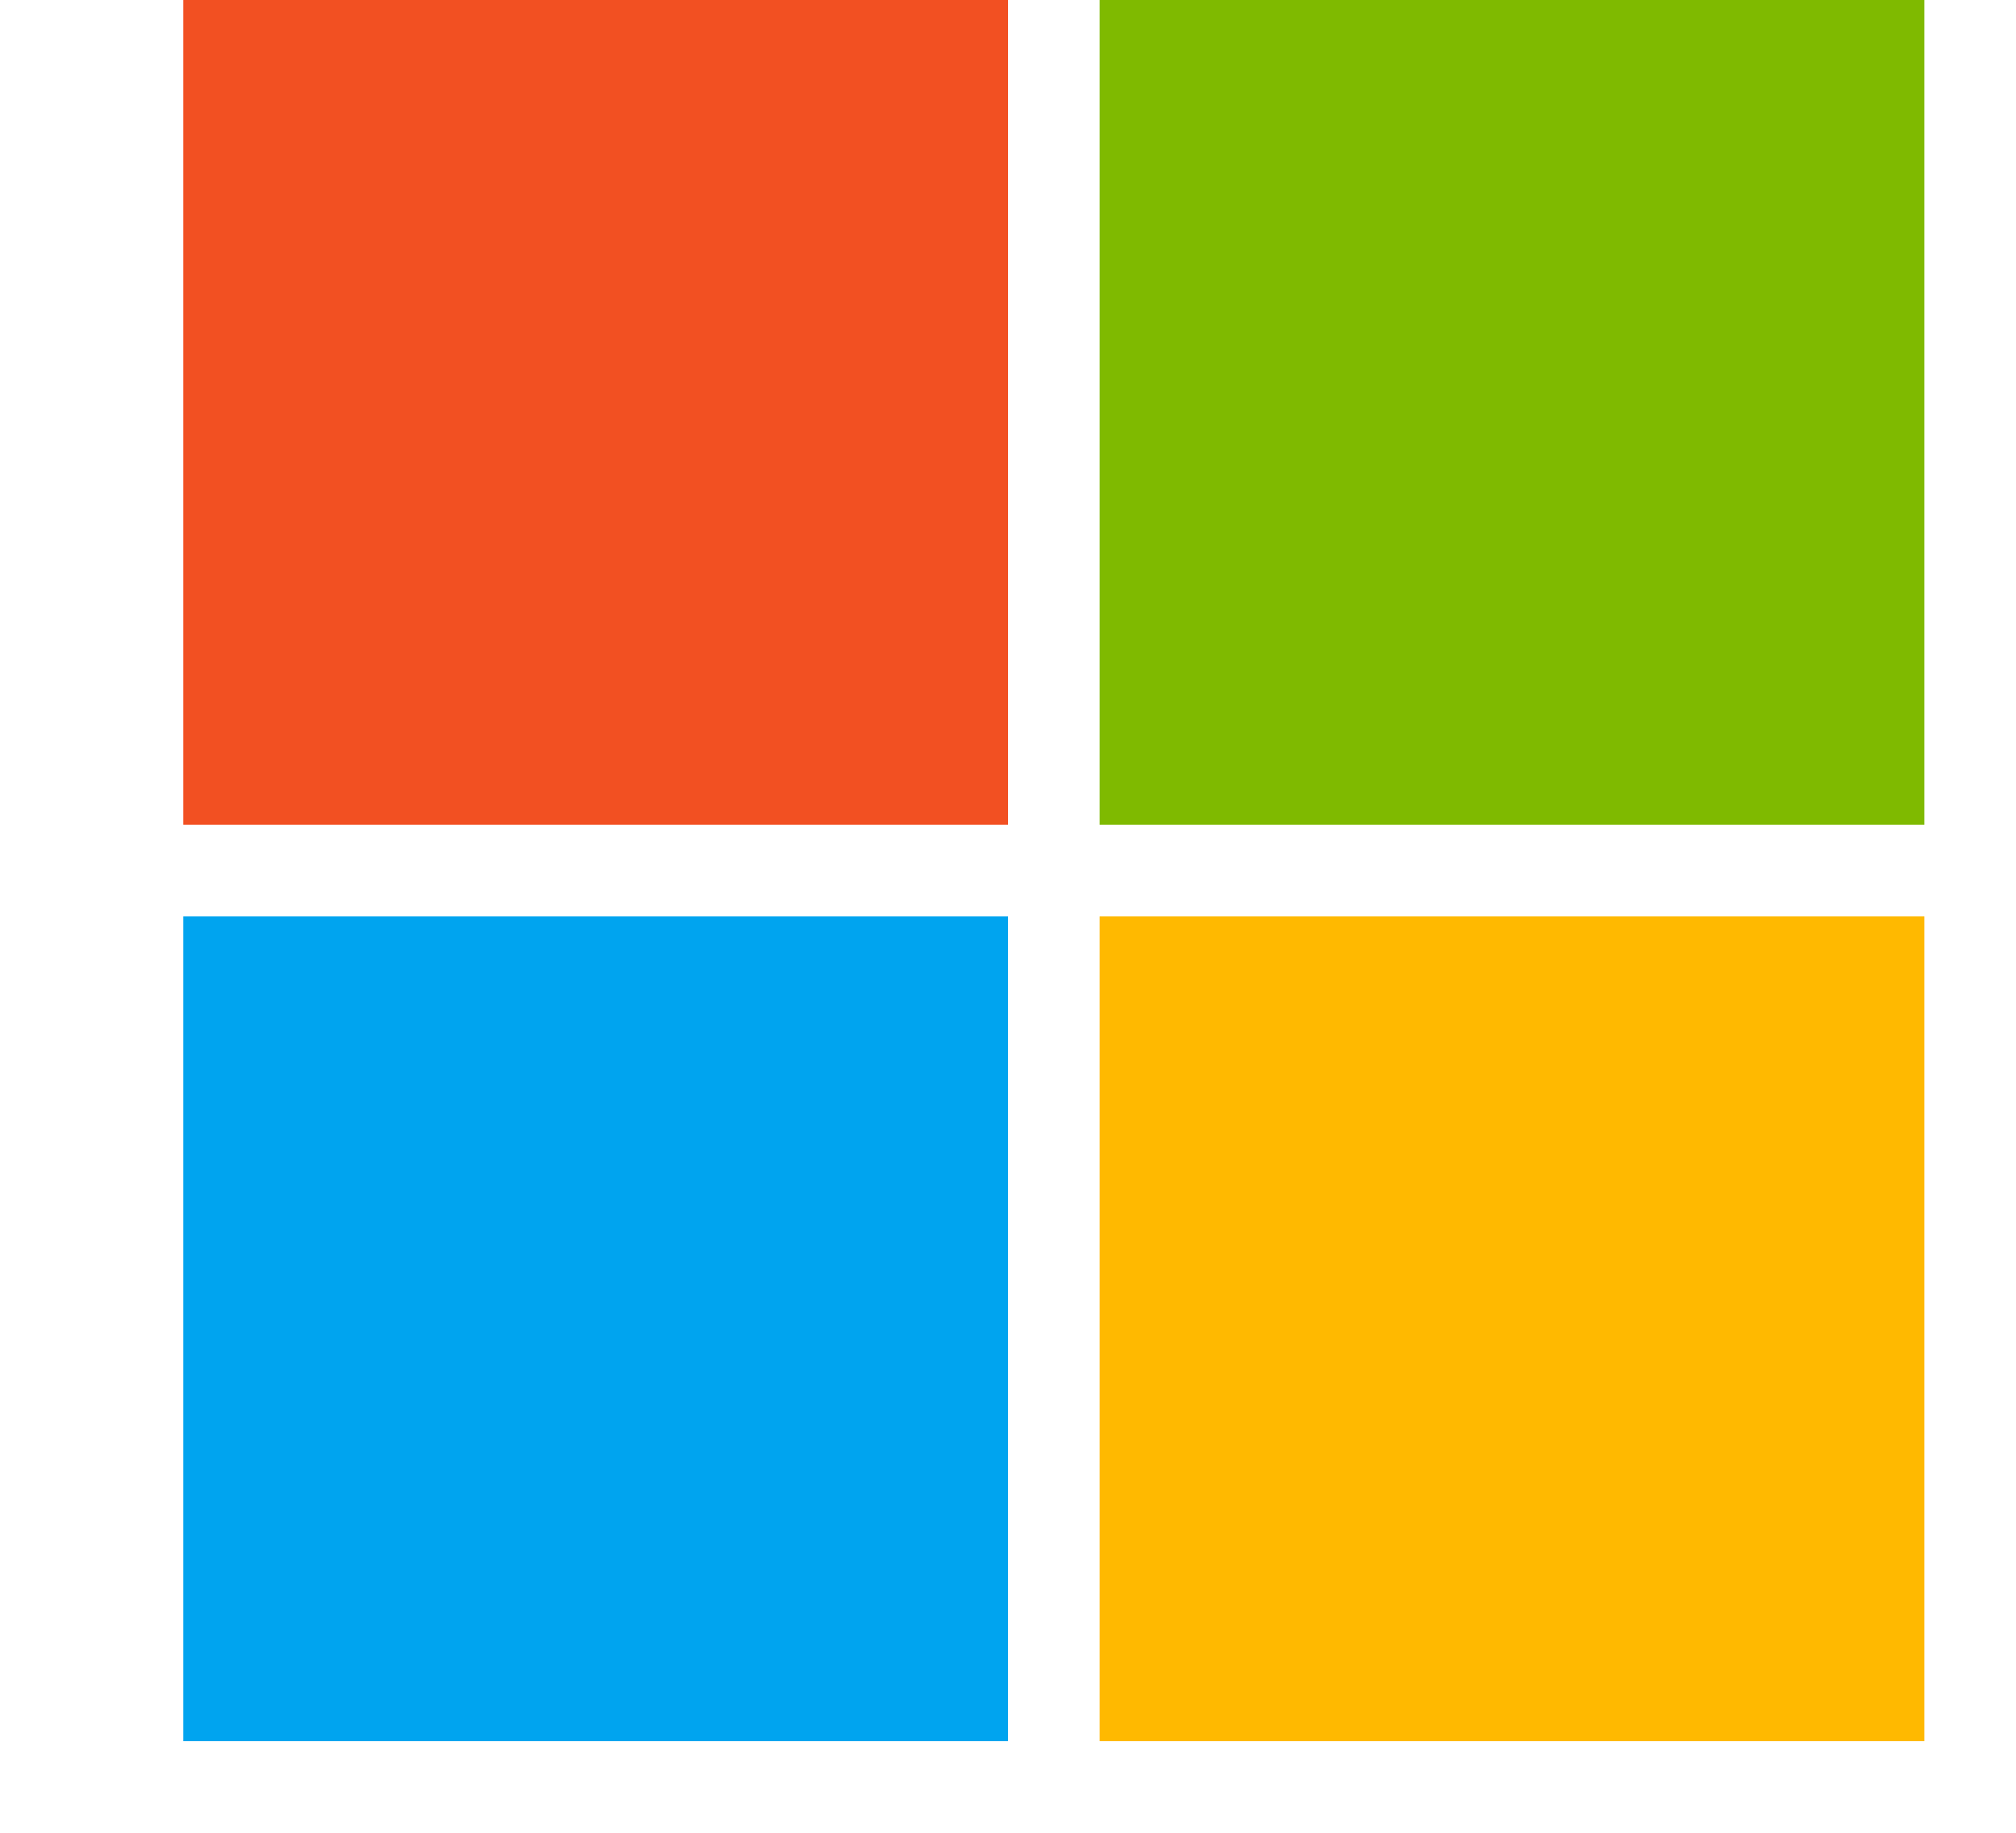
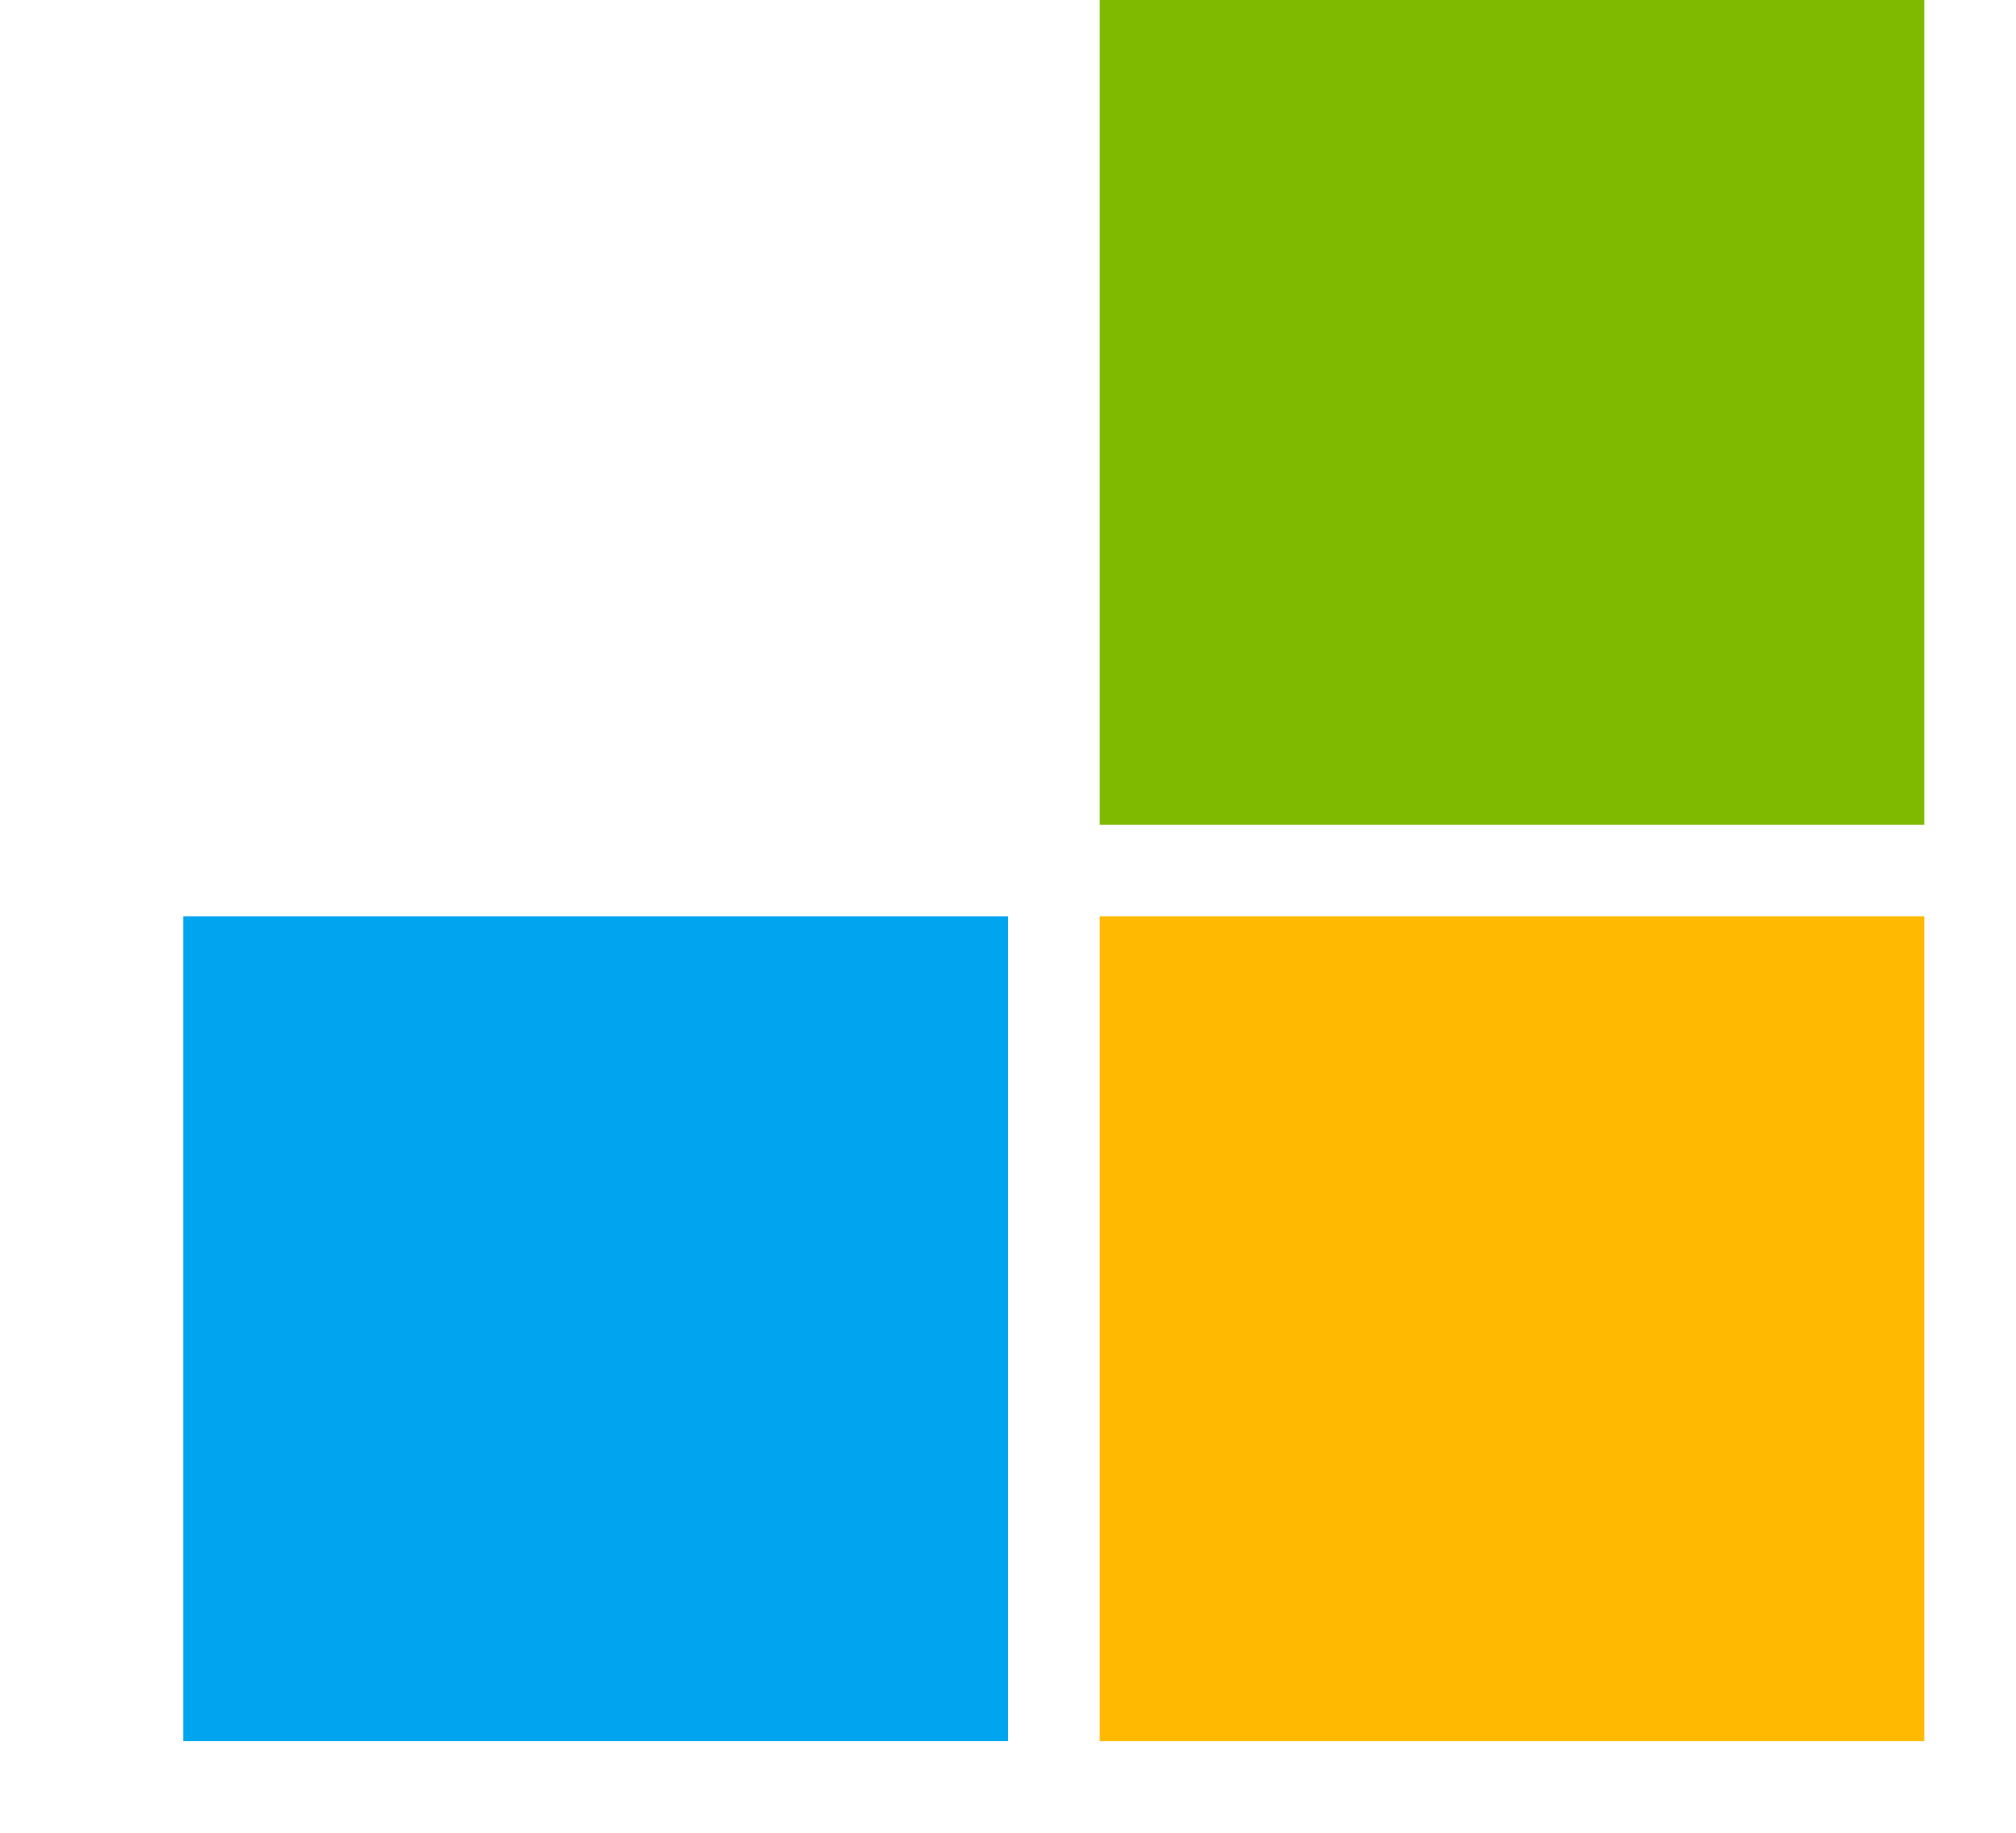
<svg xmlns="http://www.w3.org/2000/svg" width="22" height="20">
-   <rect x="2" y="0" width="9" height="9" fill="#f25022" />
  <rect x="2" y="10" width="9" height="9" fill="#00a4ef" />
  <rect x="12" y="0" width="9" height="9" fill="#7fba00" />
  <rect x="12" y="10" width="9" height="9" fill="#ffb900" />
</svg>